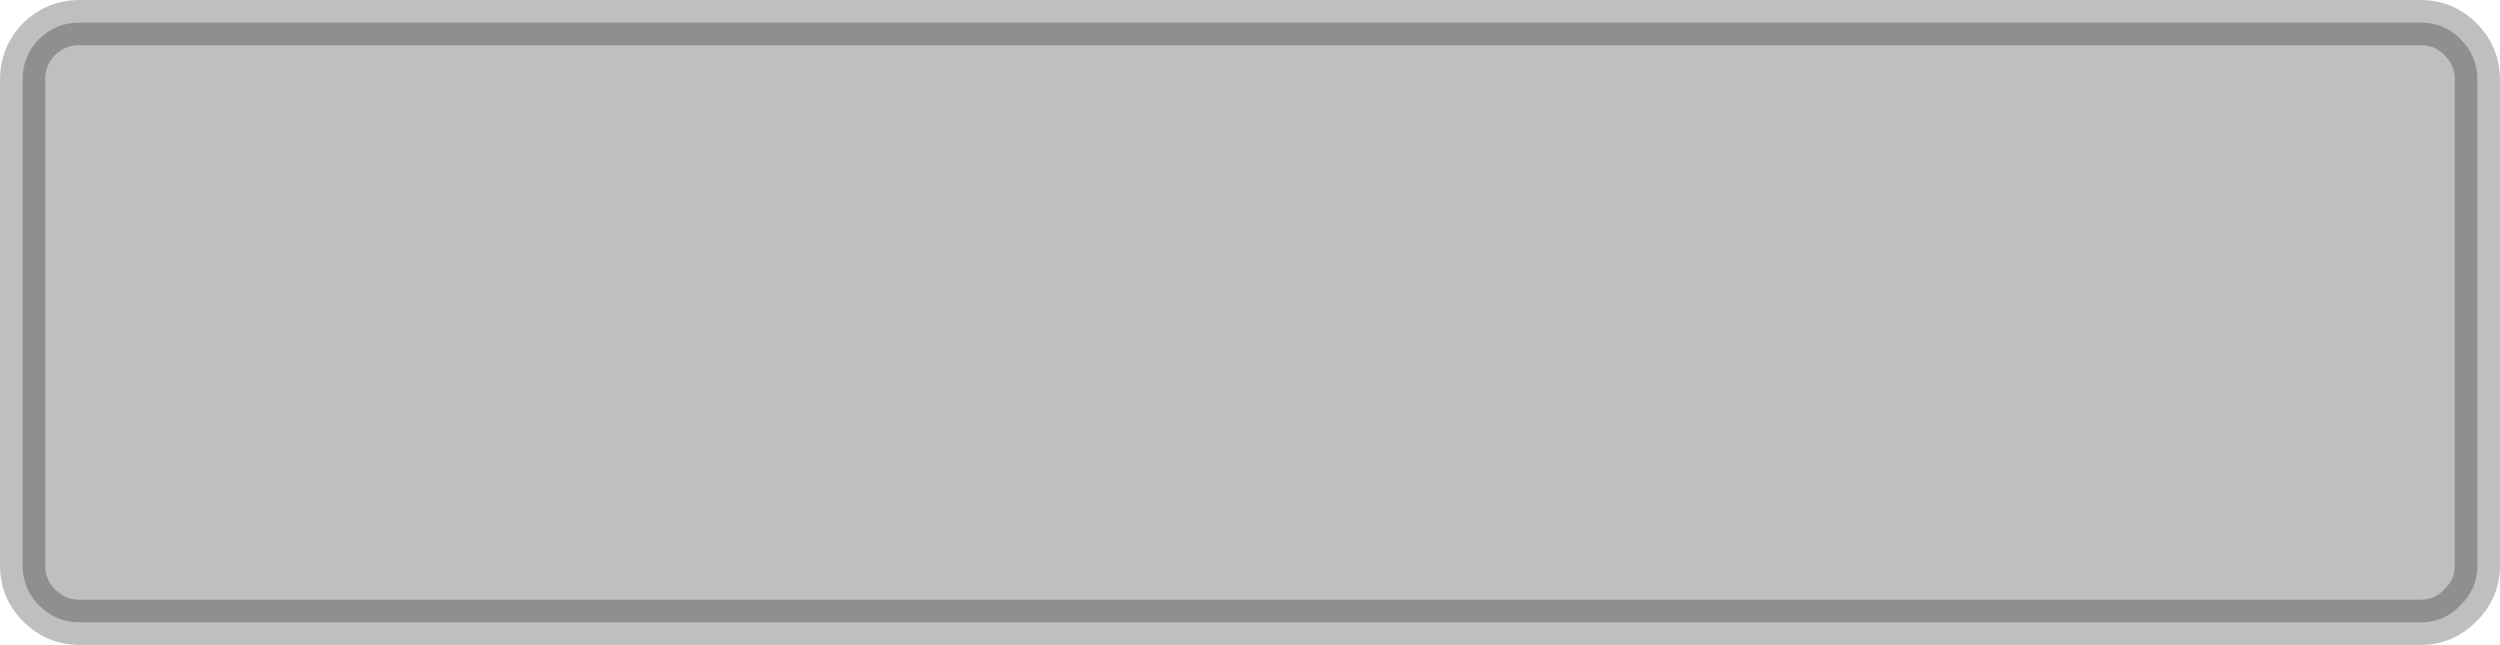
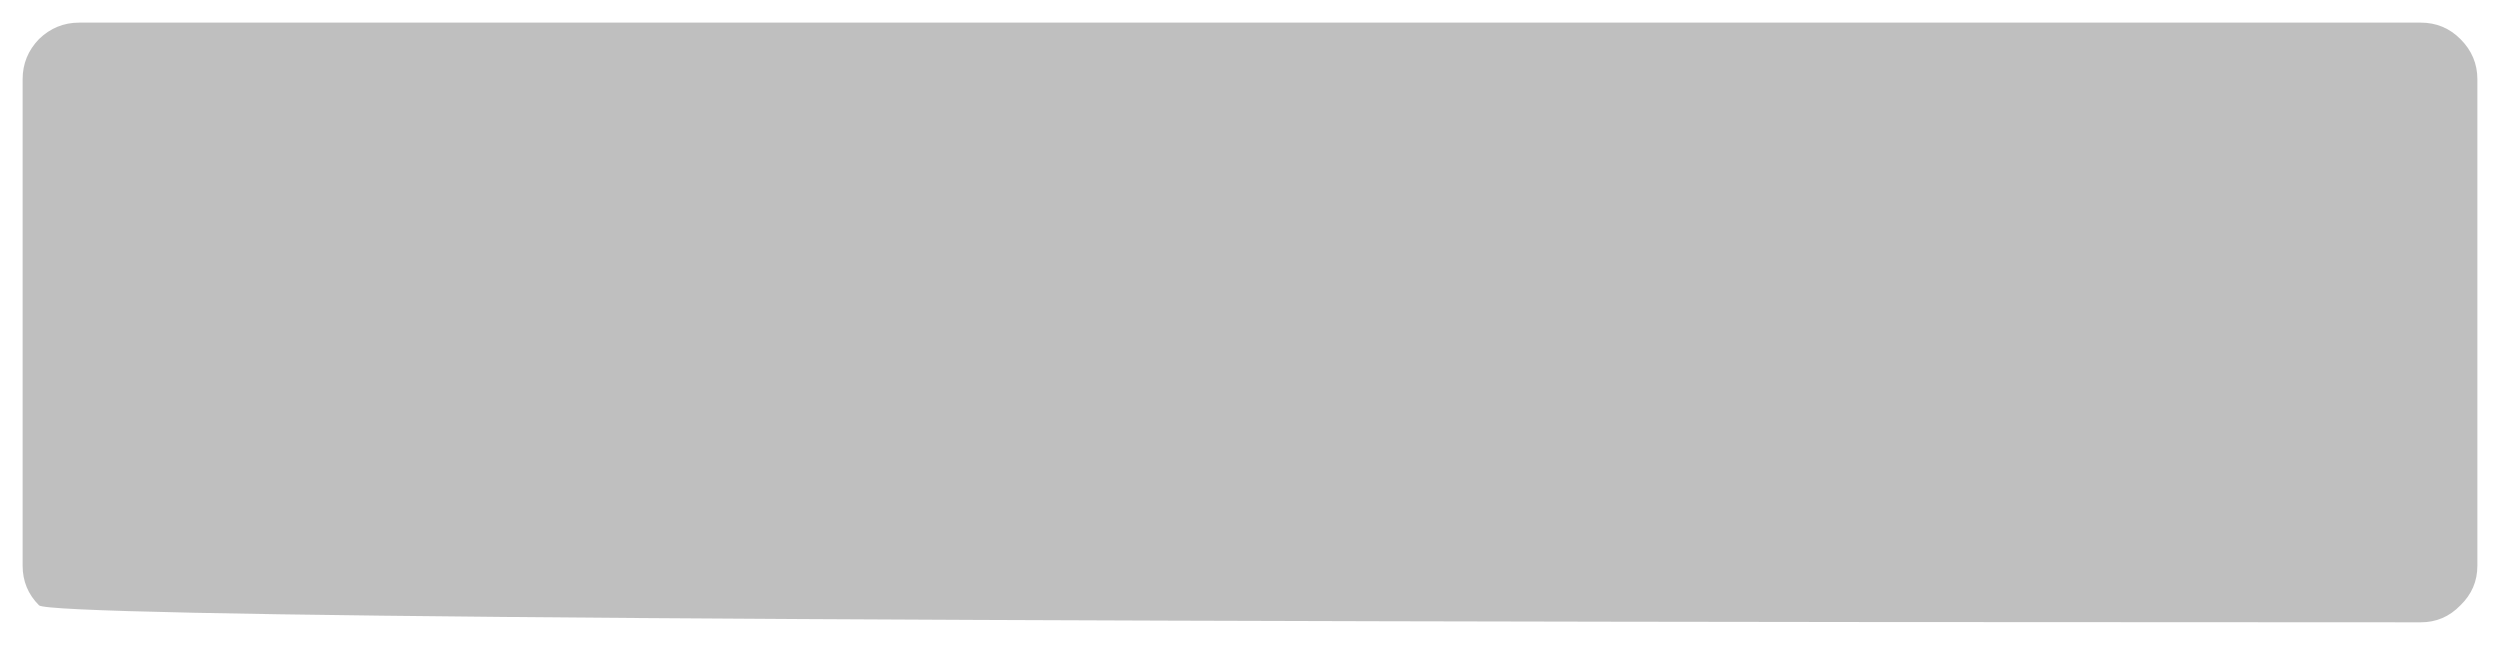
<svg xmlns="http://www.w3.org/2000/svg" height="57.0px" width="220.95px">
  <g transform="matrix(1.0, 0.0, 0.0, 1.0, 86.0, 92.0)">
-     <path d="M131.45 -88.55 Q132.95 -87.05 132.95 -85.0 L132.95 -42.0 Q132.95 -39.95 131.45 -38.5 130.0 -37.0 127.95 -37.0 L-79.0 -37.0 Q-81.05 -37.0 -82.55 -38.5 -84.0 -39.95 -84.0 -42.0 L-84.0 -85.0 Q-84.0 -87.05 -82.55 -88.55 -81.05 -90.0 -79.0 -90.0 L127.95 -90.0 Q130.0 -90.0 131.45 -88.55" fill="#000000" fill-opacity="0.251" fill-rule="evenodd" stroke="none" />
-     <path d="M131.45 -88.55 Q130.0 -90.0 127.95 -90.0 L-79.0 -90.0 Q-81.05 -90.0 -82.55 -88.55 -84.0 -87.05 -84.0 -85.0 L-84.0 -42.0 Q-84.0 -39.95 -82.55 -38.5 -81.05 -37.0 -79.0 -37.0 L127.95 -37.0 Q130.0 -37.0 131.45 -38.5 132.95 -39.95 132.95 -42.0 L132.95 -85.0 Q132.95 -87.05 131.45 -88.55 Z" fill="none" stroke="#000000" stroke-linecap="round" stroke-linejoin="round" stroke-opacity="0.251" stroke-width="4.0" />
+     <path d="M131.45 -88.55 Q132.95 -87.05 132.95 -85.0 L132.95 -42.0 Q132.95 -39.95 131.45 -38.5 130.0 -37.0 127.95 -37.0 Q-81.05 -37.0 -82.55 -38.5 -84.0 -39.95 -84.0 -42.0 L-84.0 -85.0 Q-84.0 -87.05 -82.55 -88.55 -81.05 -90.0 -79.0 -90.0 L127.95 -90.0 Q130.0 -90.0 131.45 -88.55" fill="#000000" fill-opacity="0.251" fill-rule="evenodd" stroke="none" />
  </g>
</svg>